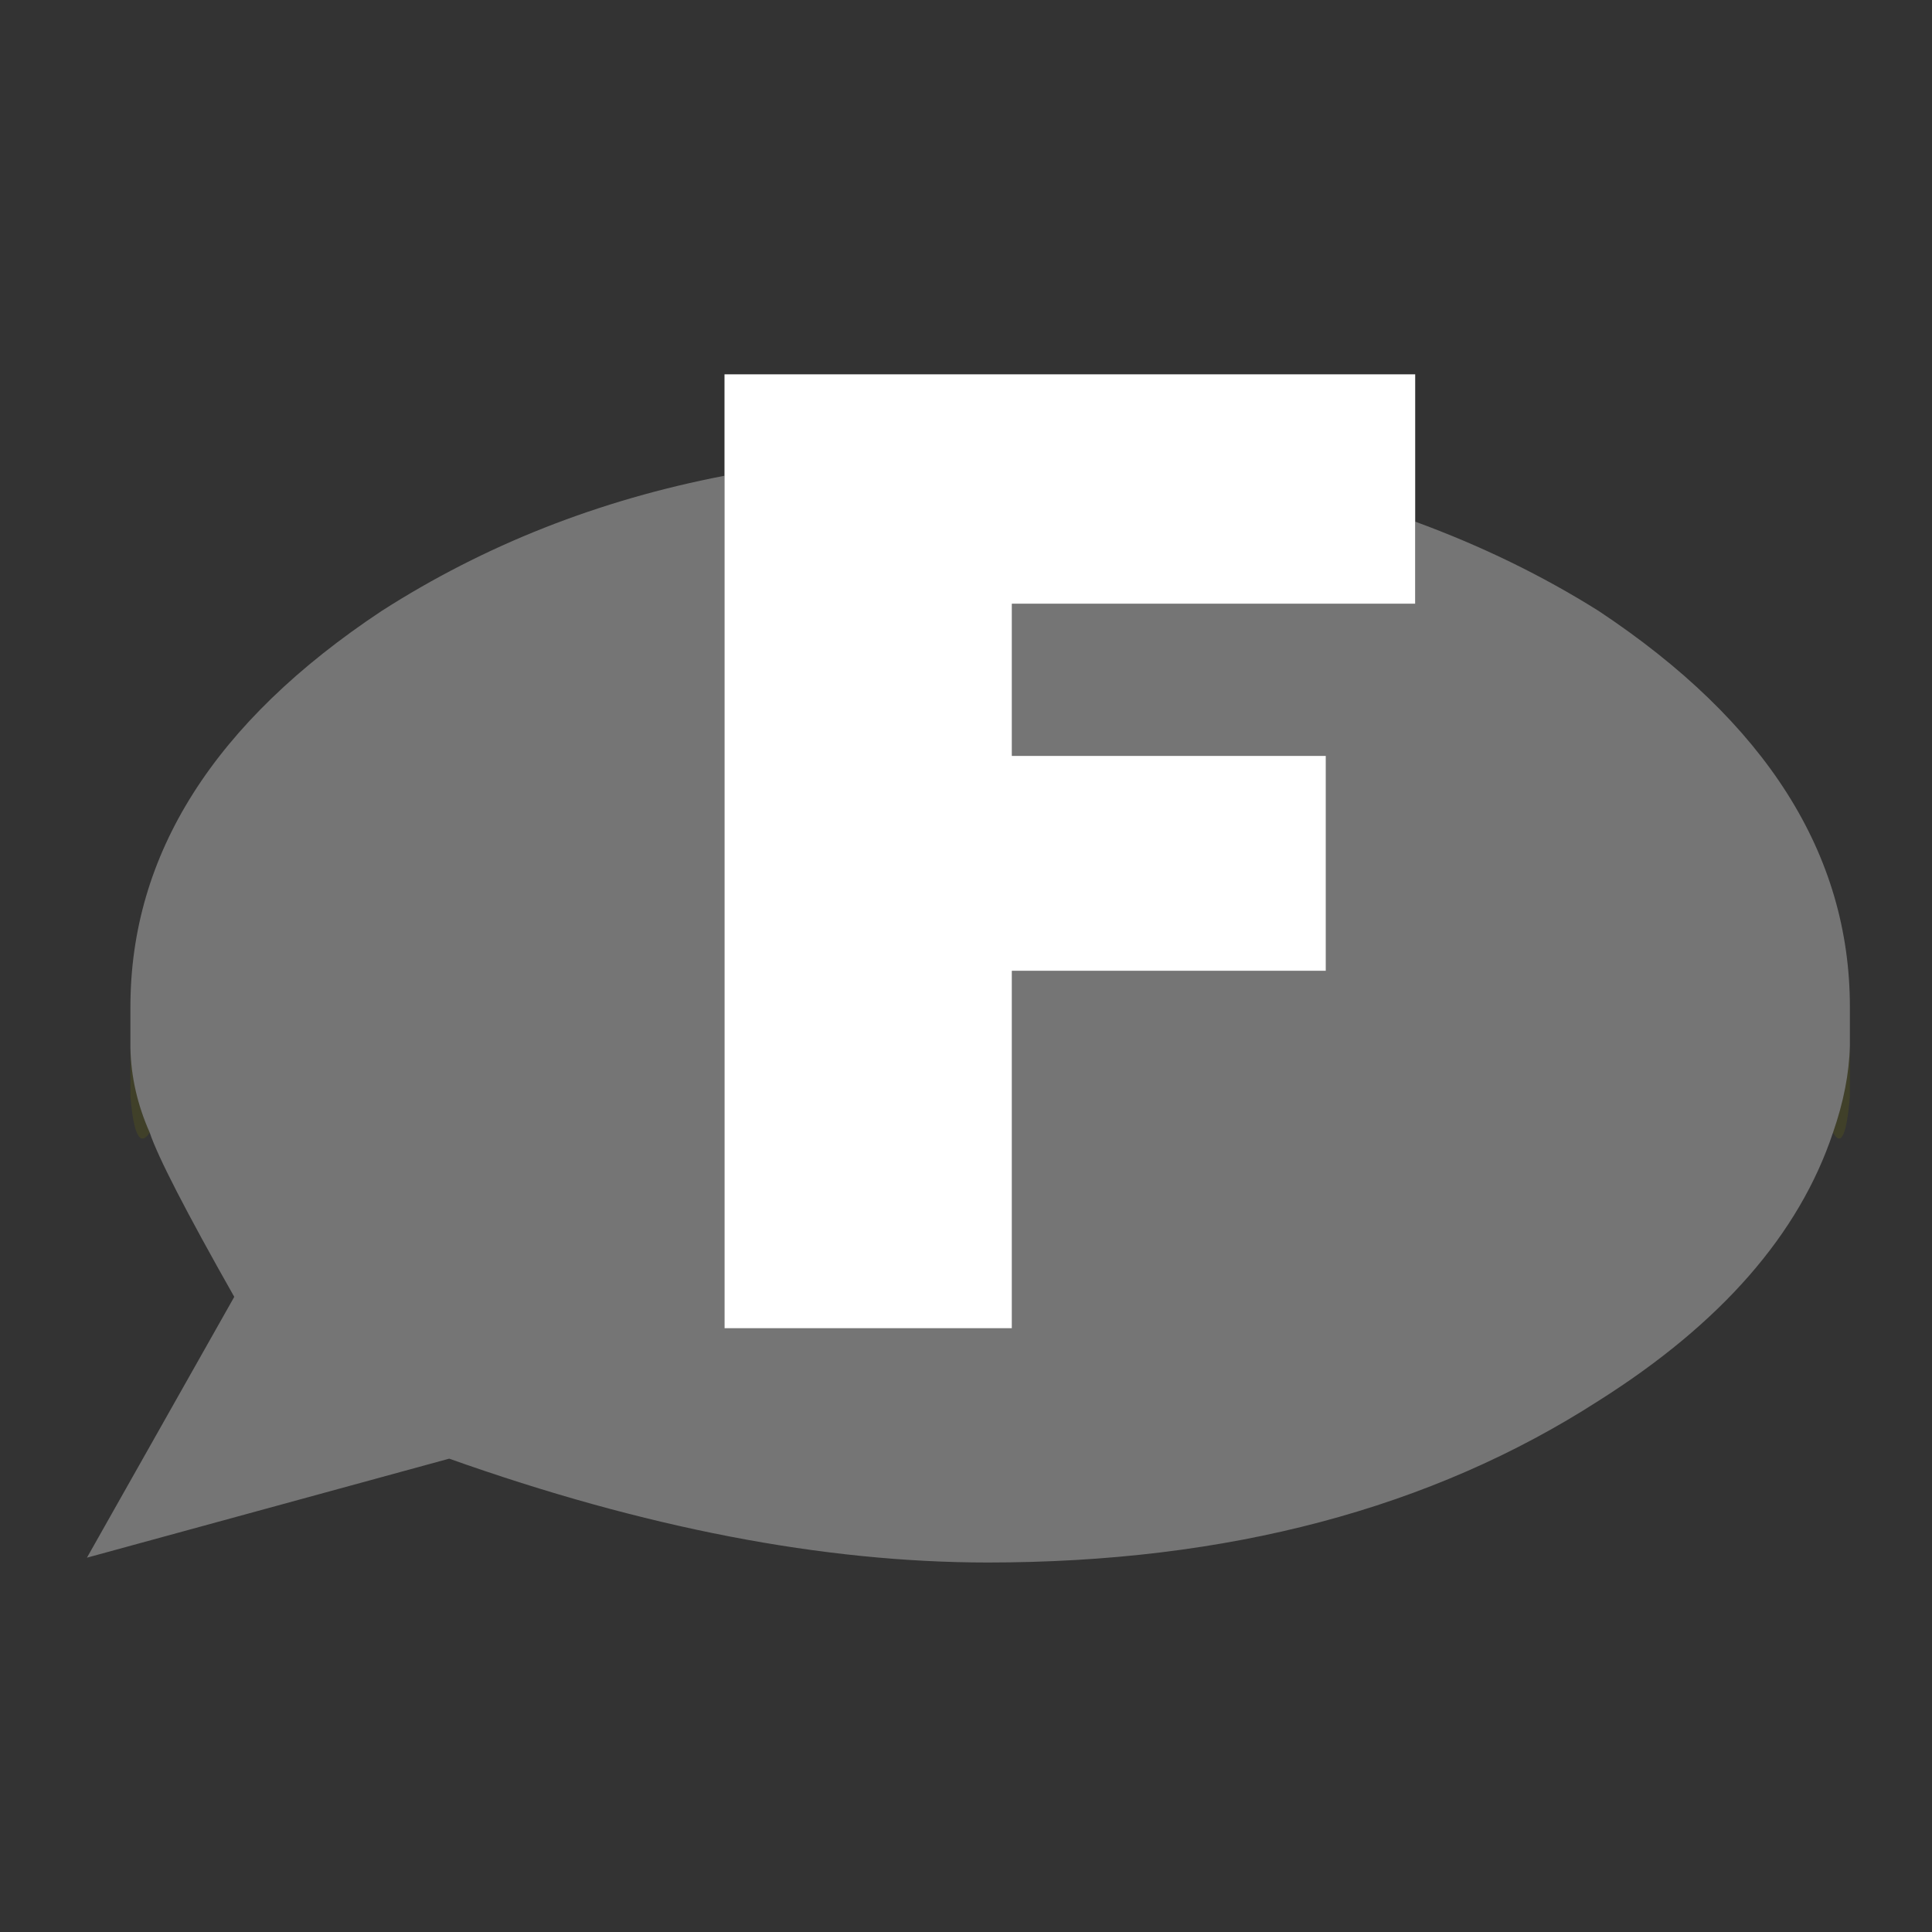
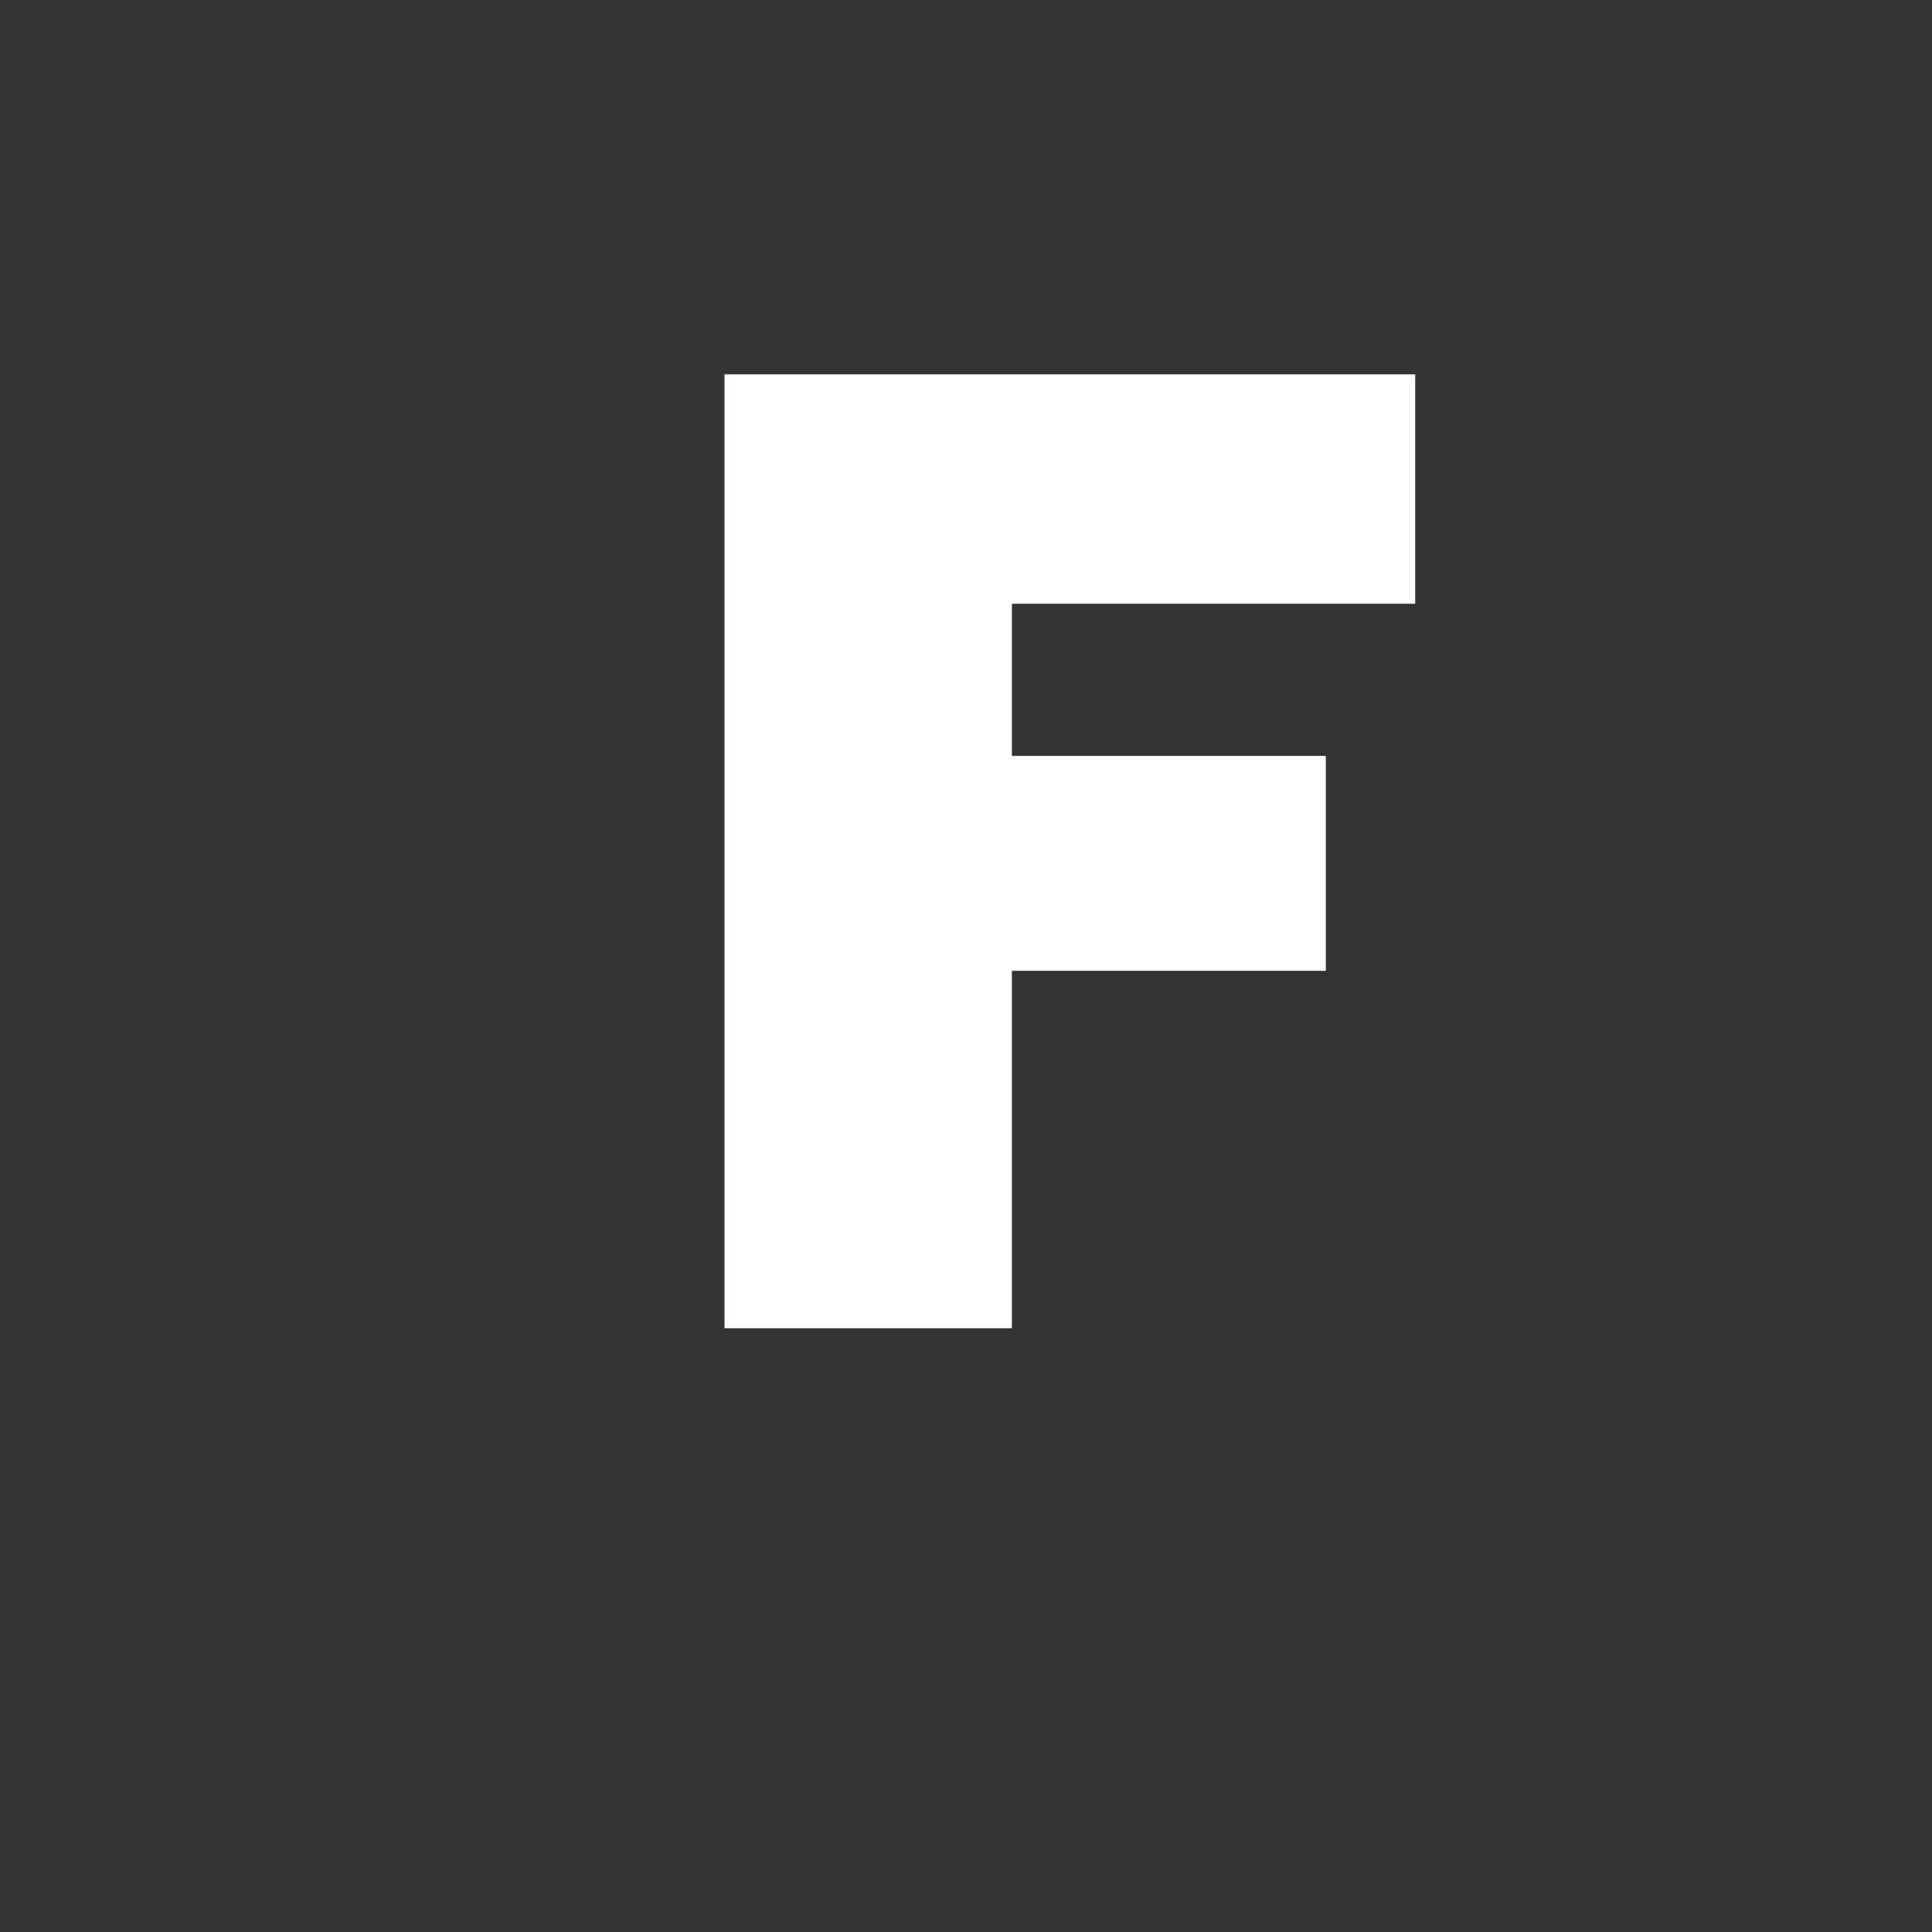
<svg xmlns="http://www.w3.org/2000/svg" id="icoMapShuttle-Files" image-rendering="auto" baseProfile="basic" version="1.1" x="0px" y="0px" width="40" height="40">
  <rect width="100%" height="100%" fill="#333333" stroke="none" />
  <g id="000----EXPORT-ALL_icoForo" overflow="visible">
    <g>
      <g id="Layer1_0_FILL">
-         <path fill="#747400" fill-opacity=".2" stroke="none" d="M3.1 23.45Q2.719 22.593 2.7 21.7 2.7 22.371 2.7 22.7 2.8 23.9 3.1 23.45M38.3 21.65Q38.279 22.507 37.95 23.45 38.2 23.9 38.3 22.7 38.3 22.418 38.3 21.65Z" />
-         <path fill="#FFF" fill-opacity=".321" stroke="none" d="M27.45 20.1L20.95 20.1 20.95 27.5 15 27.5 15 9.85Q11.1 10.6 7.9 12.65 2.7 16.1 2.7 20.85L2.7 21.7Q2.719 22.593 3.1 23.45 3.35 24.2 4.85 26.85L1.8 32.25 9.3 30.2Q15.35 32.35 20.45 32.35 27.9 32.35 33.1 29 36.9 26.6 37.95 23.45 38.279 22.507 38.3 21.65L38.3 20.85Q38.3 16.1 33.1 12.65 31.35 11.55 29.3 10.8L29.3 12.5 20.95 12.5 20.95 15.65 27.45 15.65 27.45 20.1Z" />
        <path fill="#FFF" stroke="none" d="M29.3 10.8L29.3 7.75 15 7.75 15 9.85 15 27.5 20.95 27.5 20.95 20.1 27.45 20.1 27.45 15.65 20.95 15.65 20.95 12.5 29.3 12.5 29.3 10.8Z" />
      </g>
    </g>
  </g>
</svg>